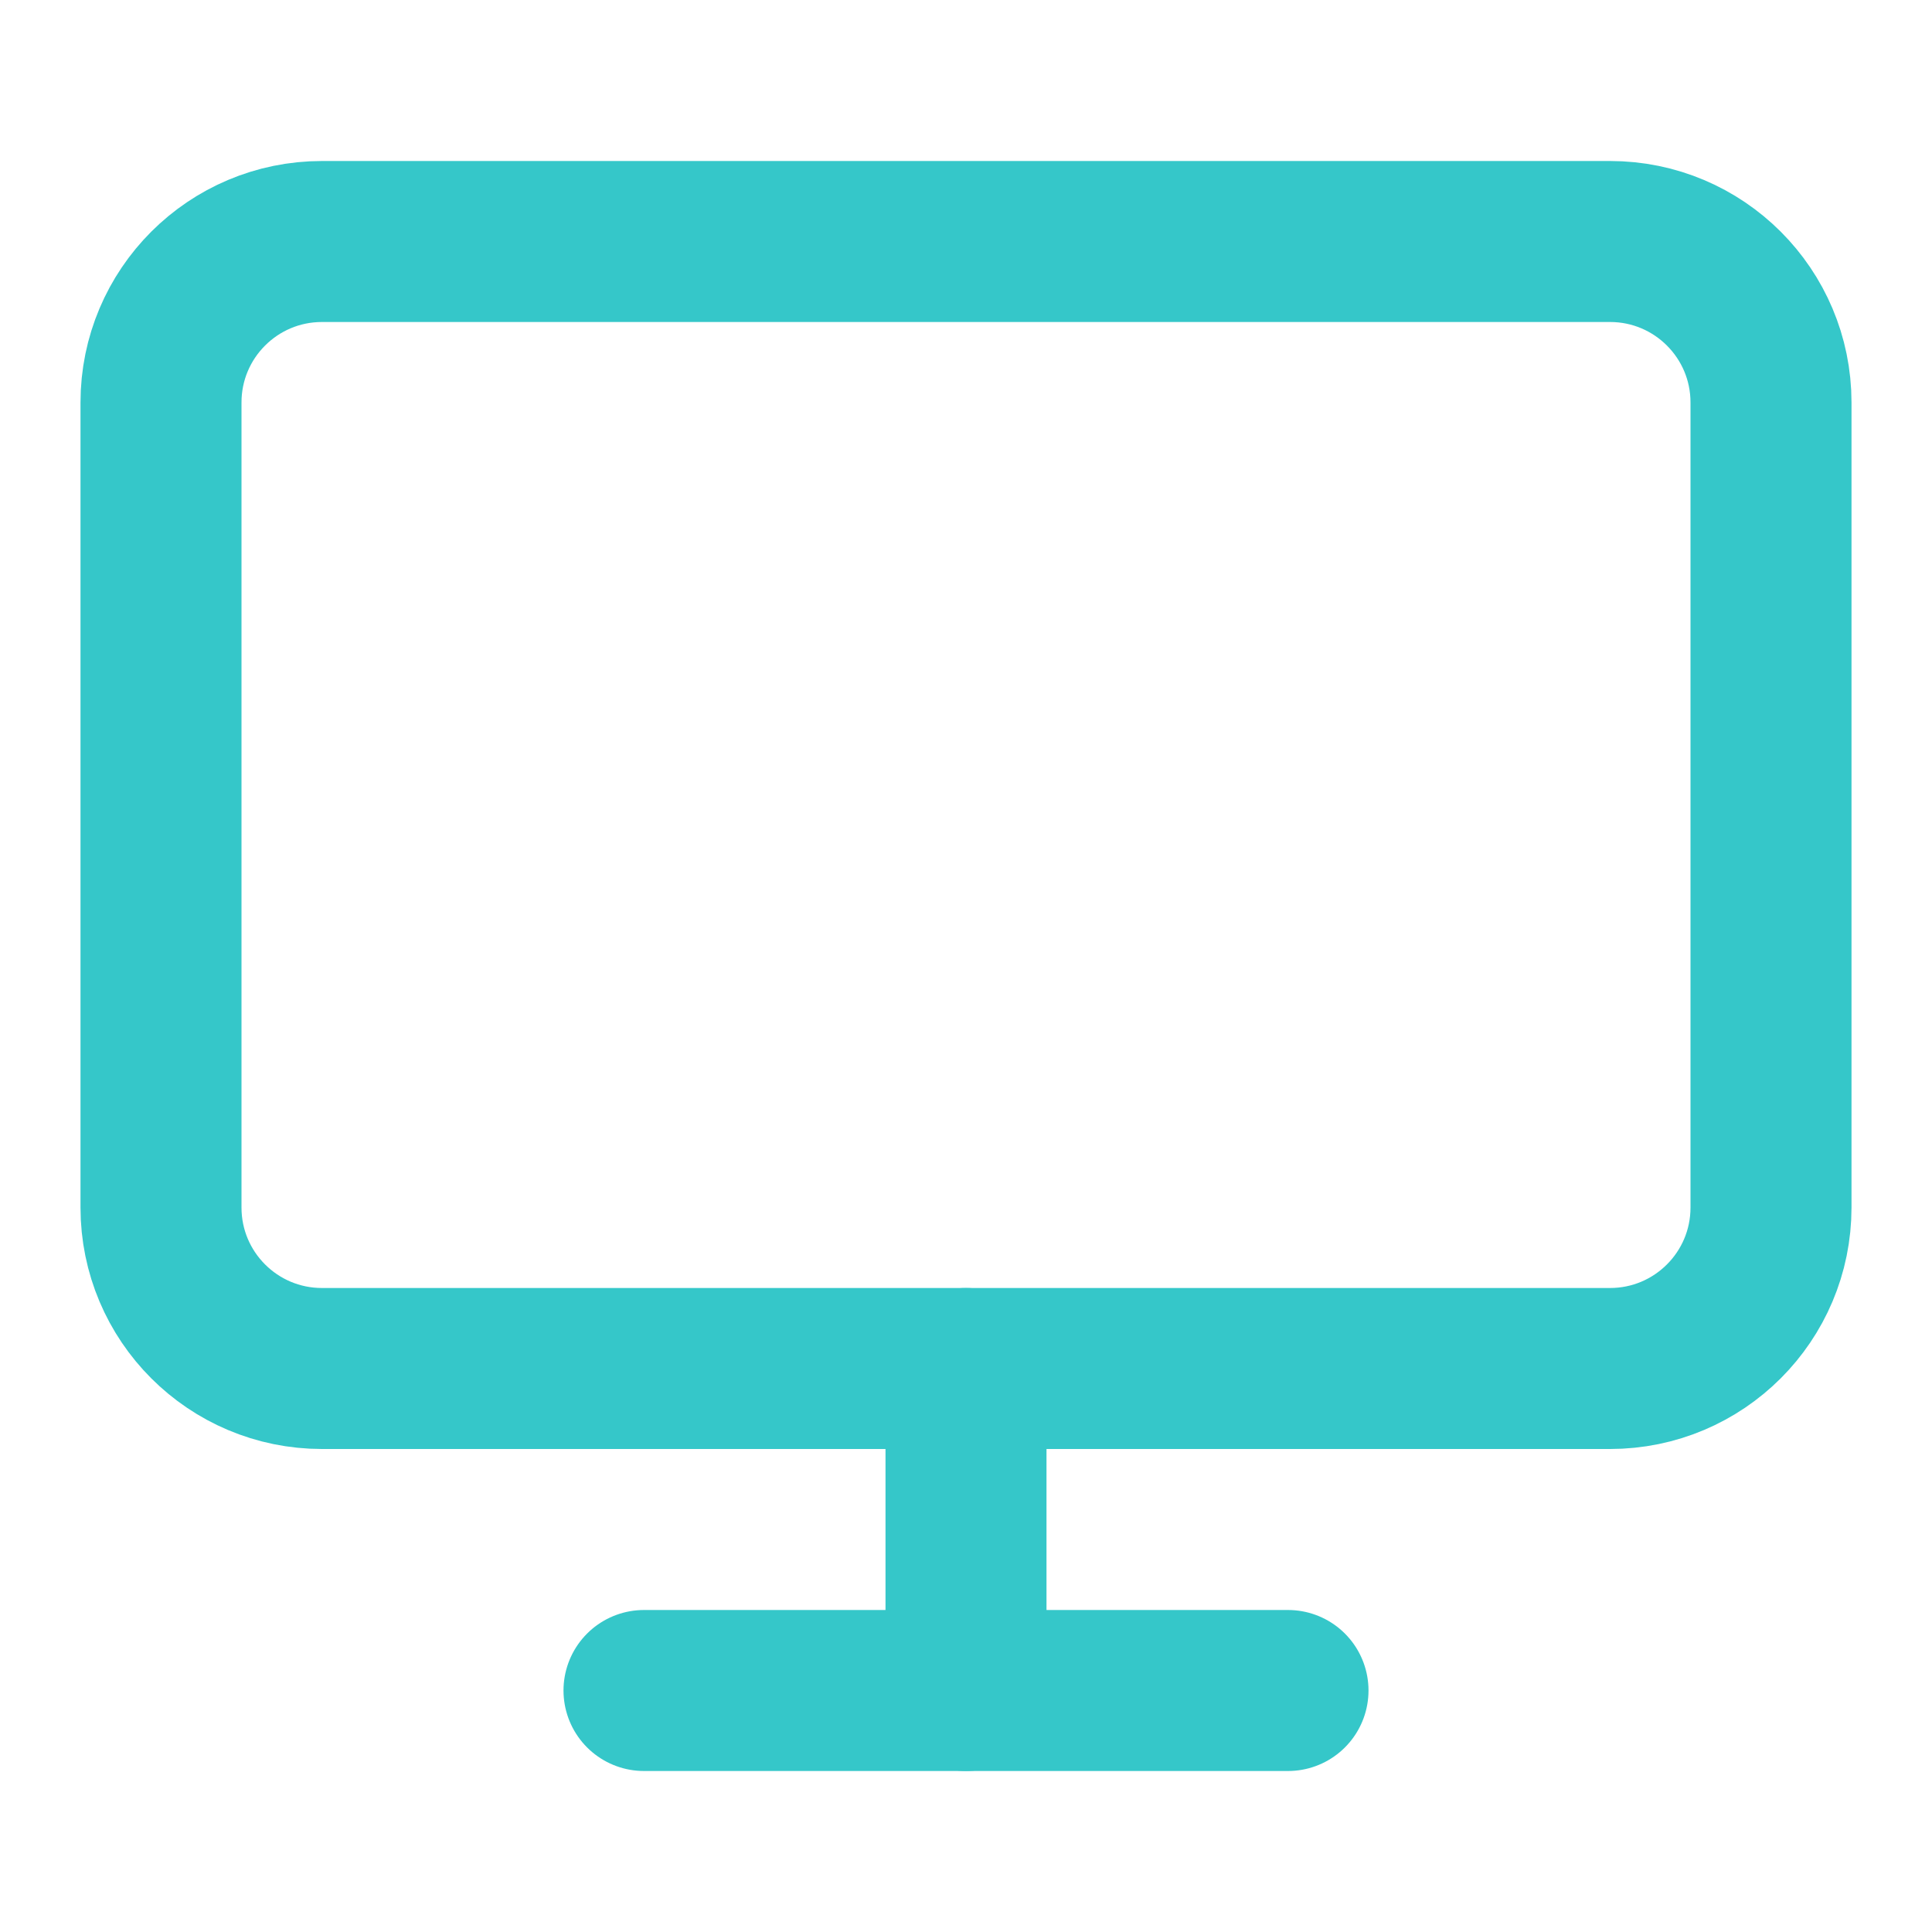
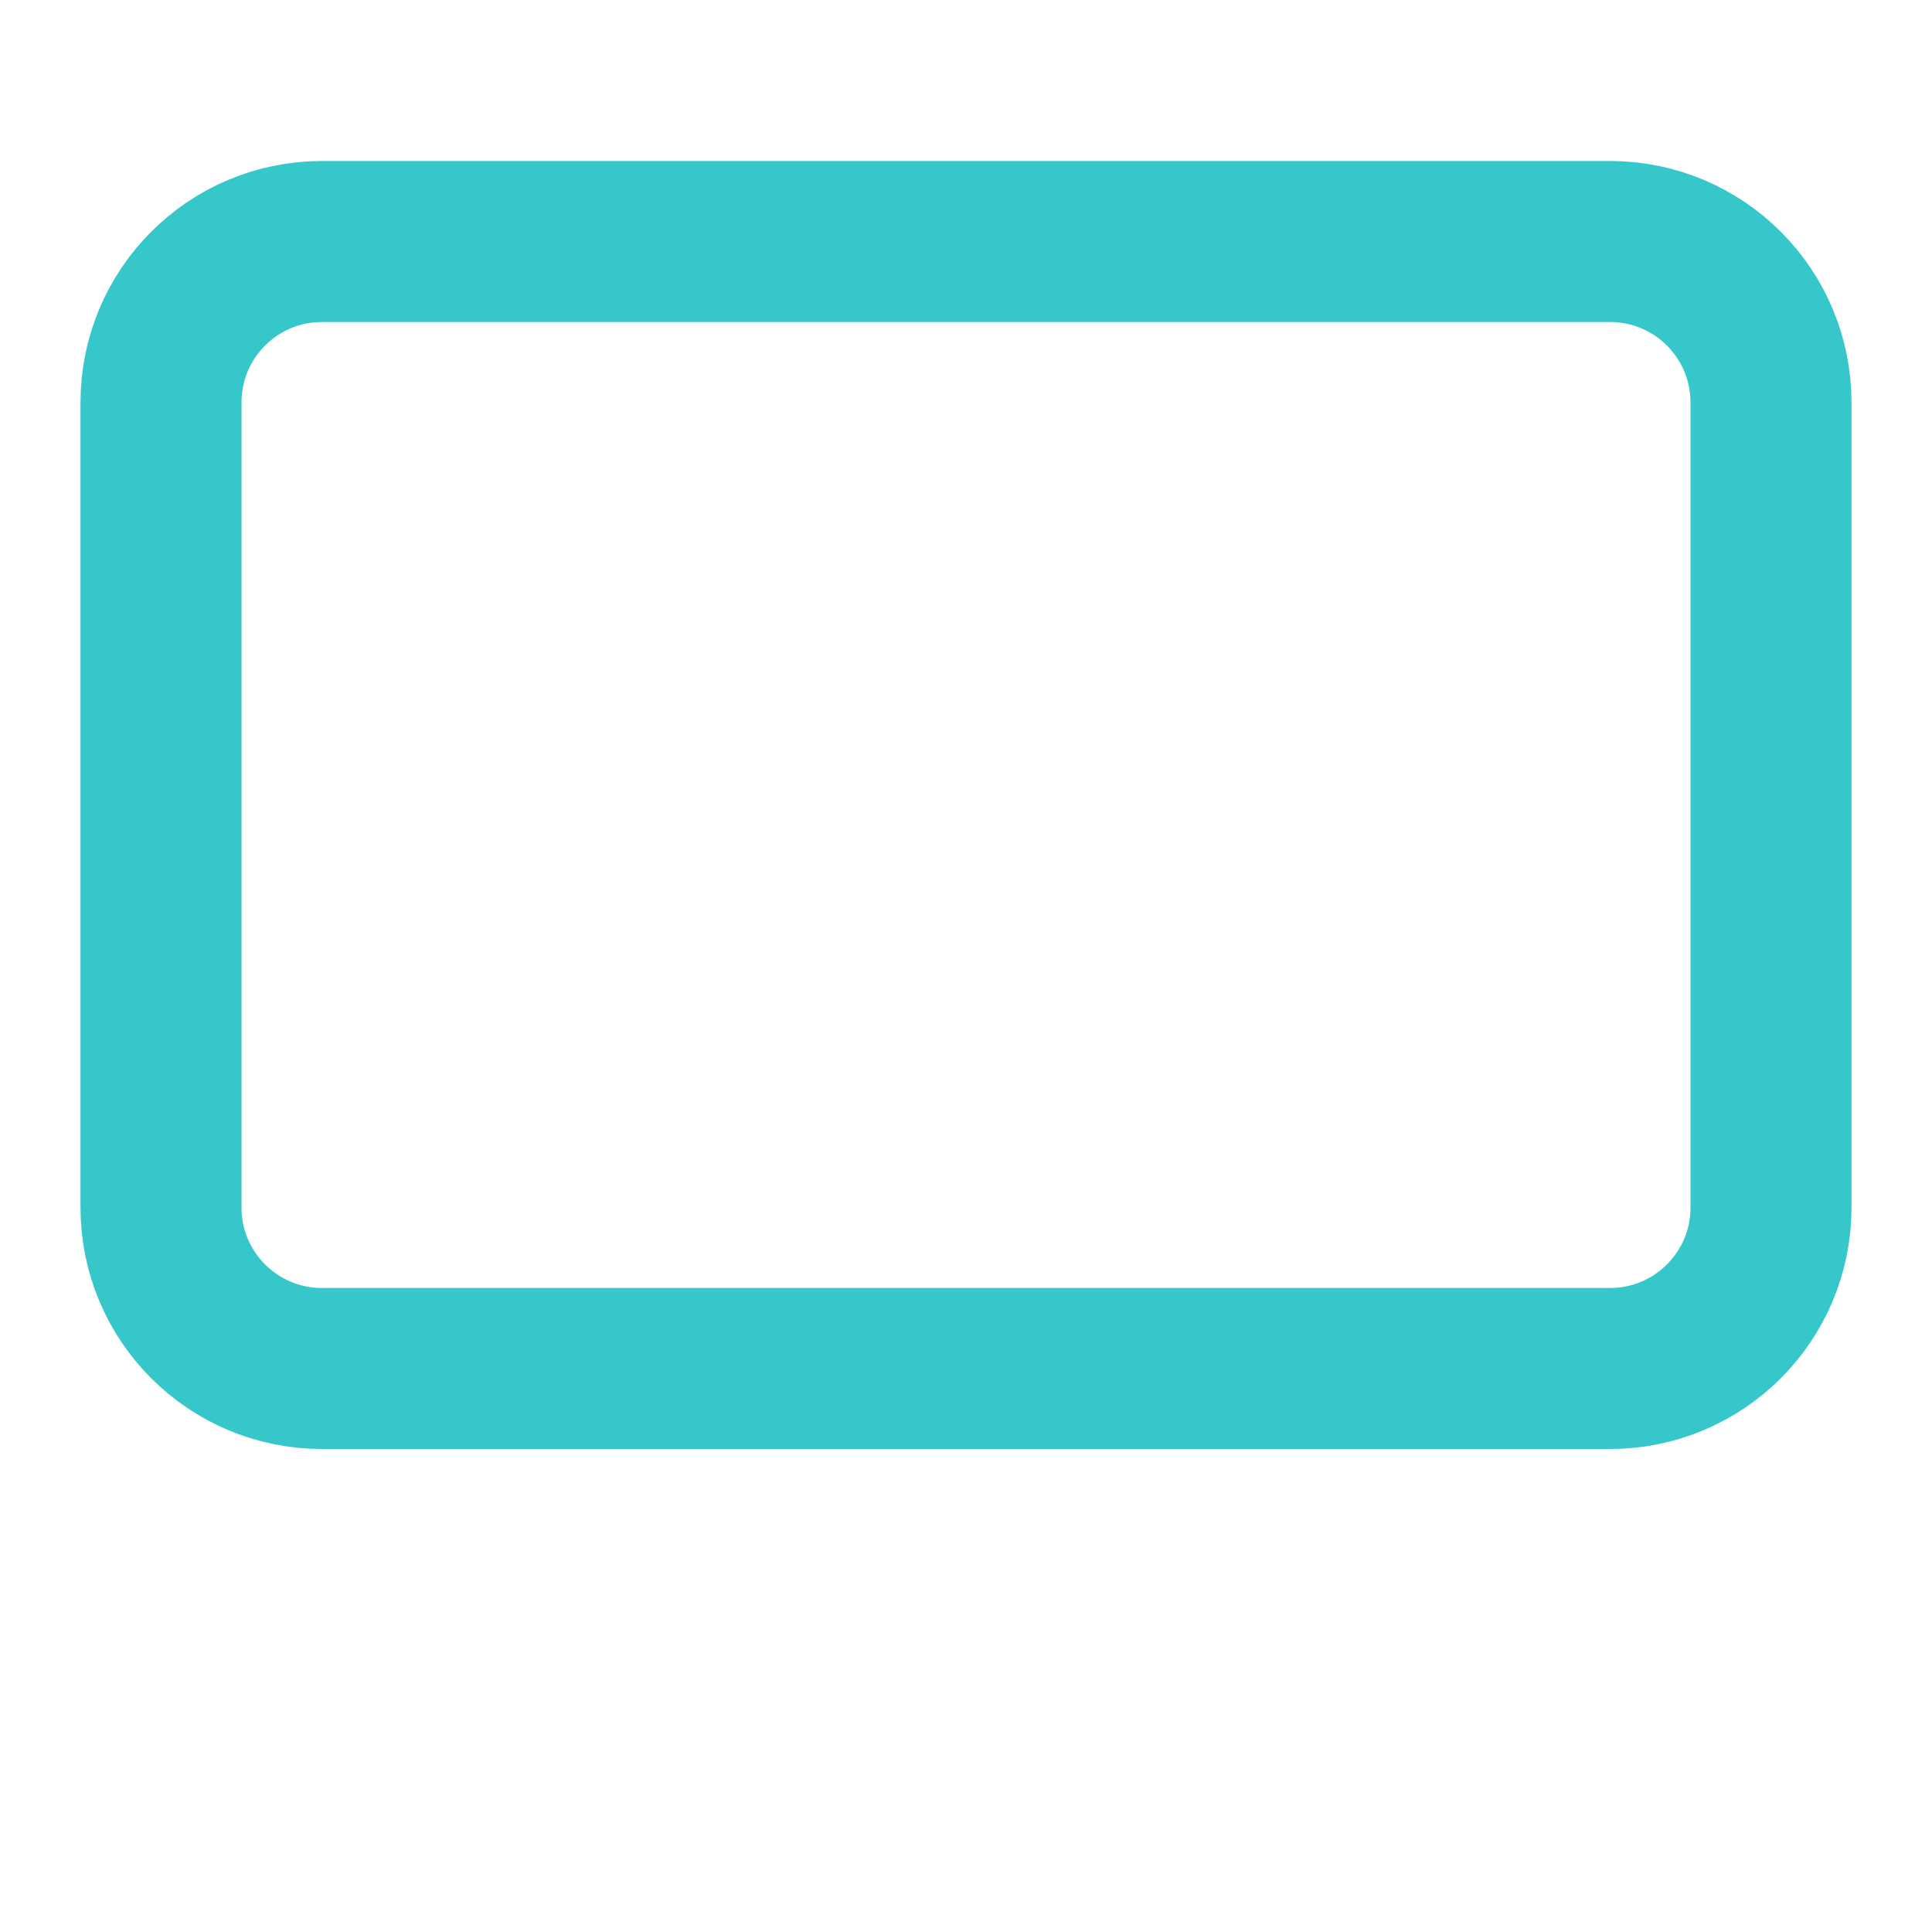
<svg xmlns="http://www.w3.org/2000/svg" width="24" height="24" viewBox="0 0 24 24" fill="none">
  <path d="M20 3H4C2.895 3 2 3.895 2 5V15C2 16.105 2.895 17 4 17H20C21.105 17 22 16.105 22 15V5C22 3.895 21.105 3 20 3Z" stroke="#35C7C9" stroke-width="2" stroke-linecap="round" stroke-linejoin="round" />
-   <path d="M8 21H16" stroke="#35C7C9" stroke-width="2" stroke-linecap="round" stroke-linejoin="round" />
-   <path d="M12 17V21" stroke="#35C7C9" stroke-width="2" stroke-linecap="round" stroke-linejoin="round" />
</svg>